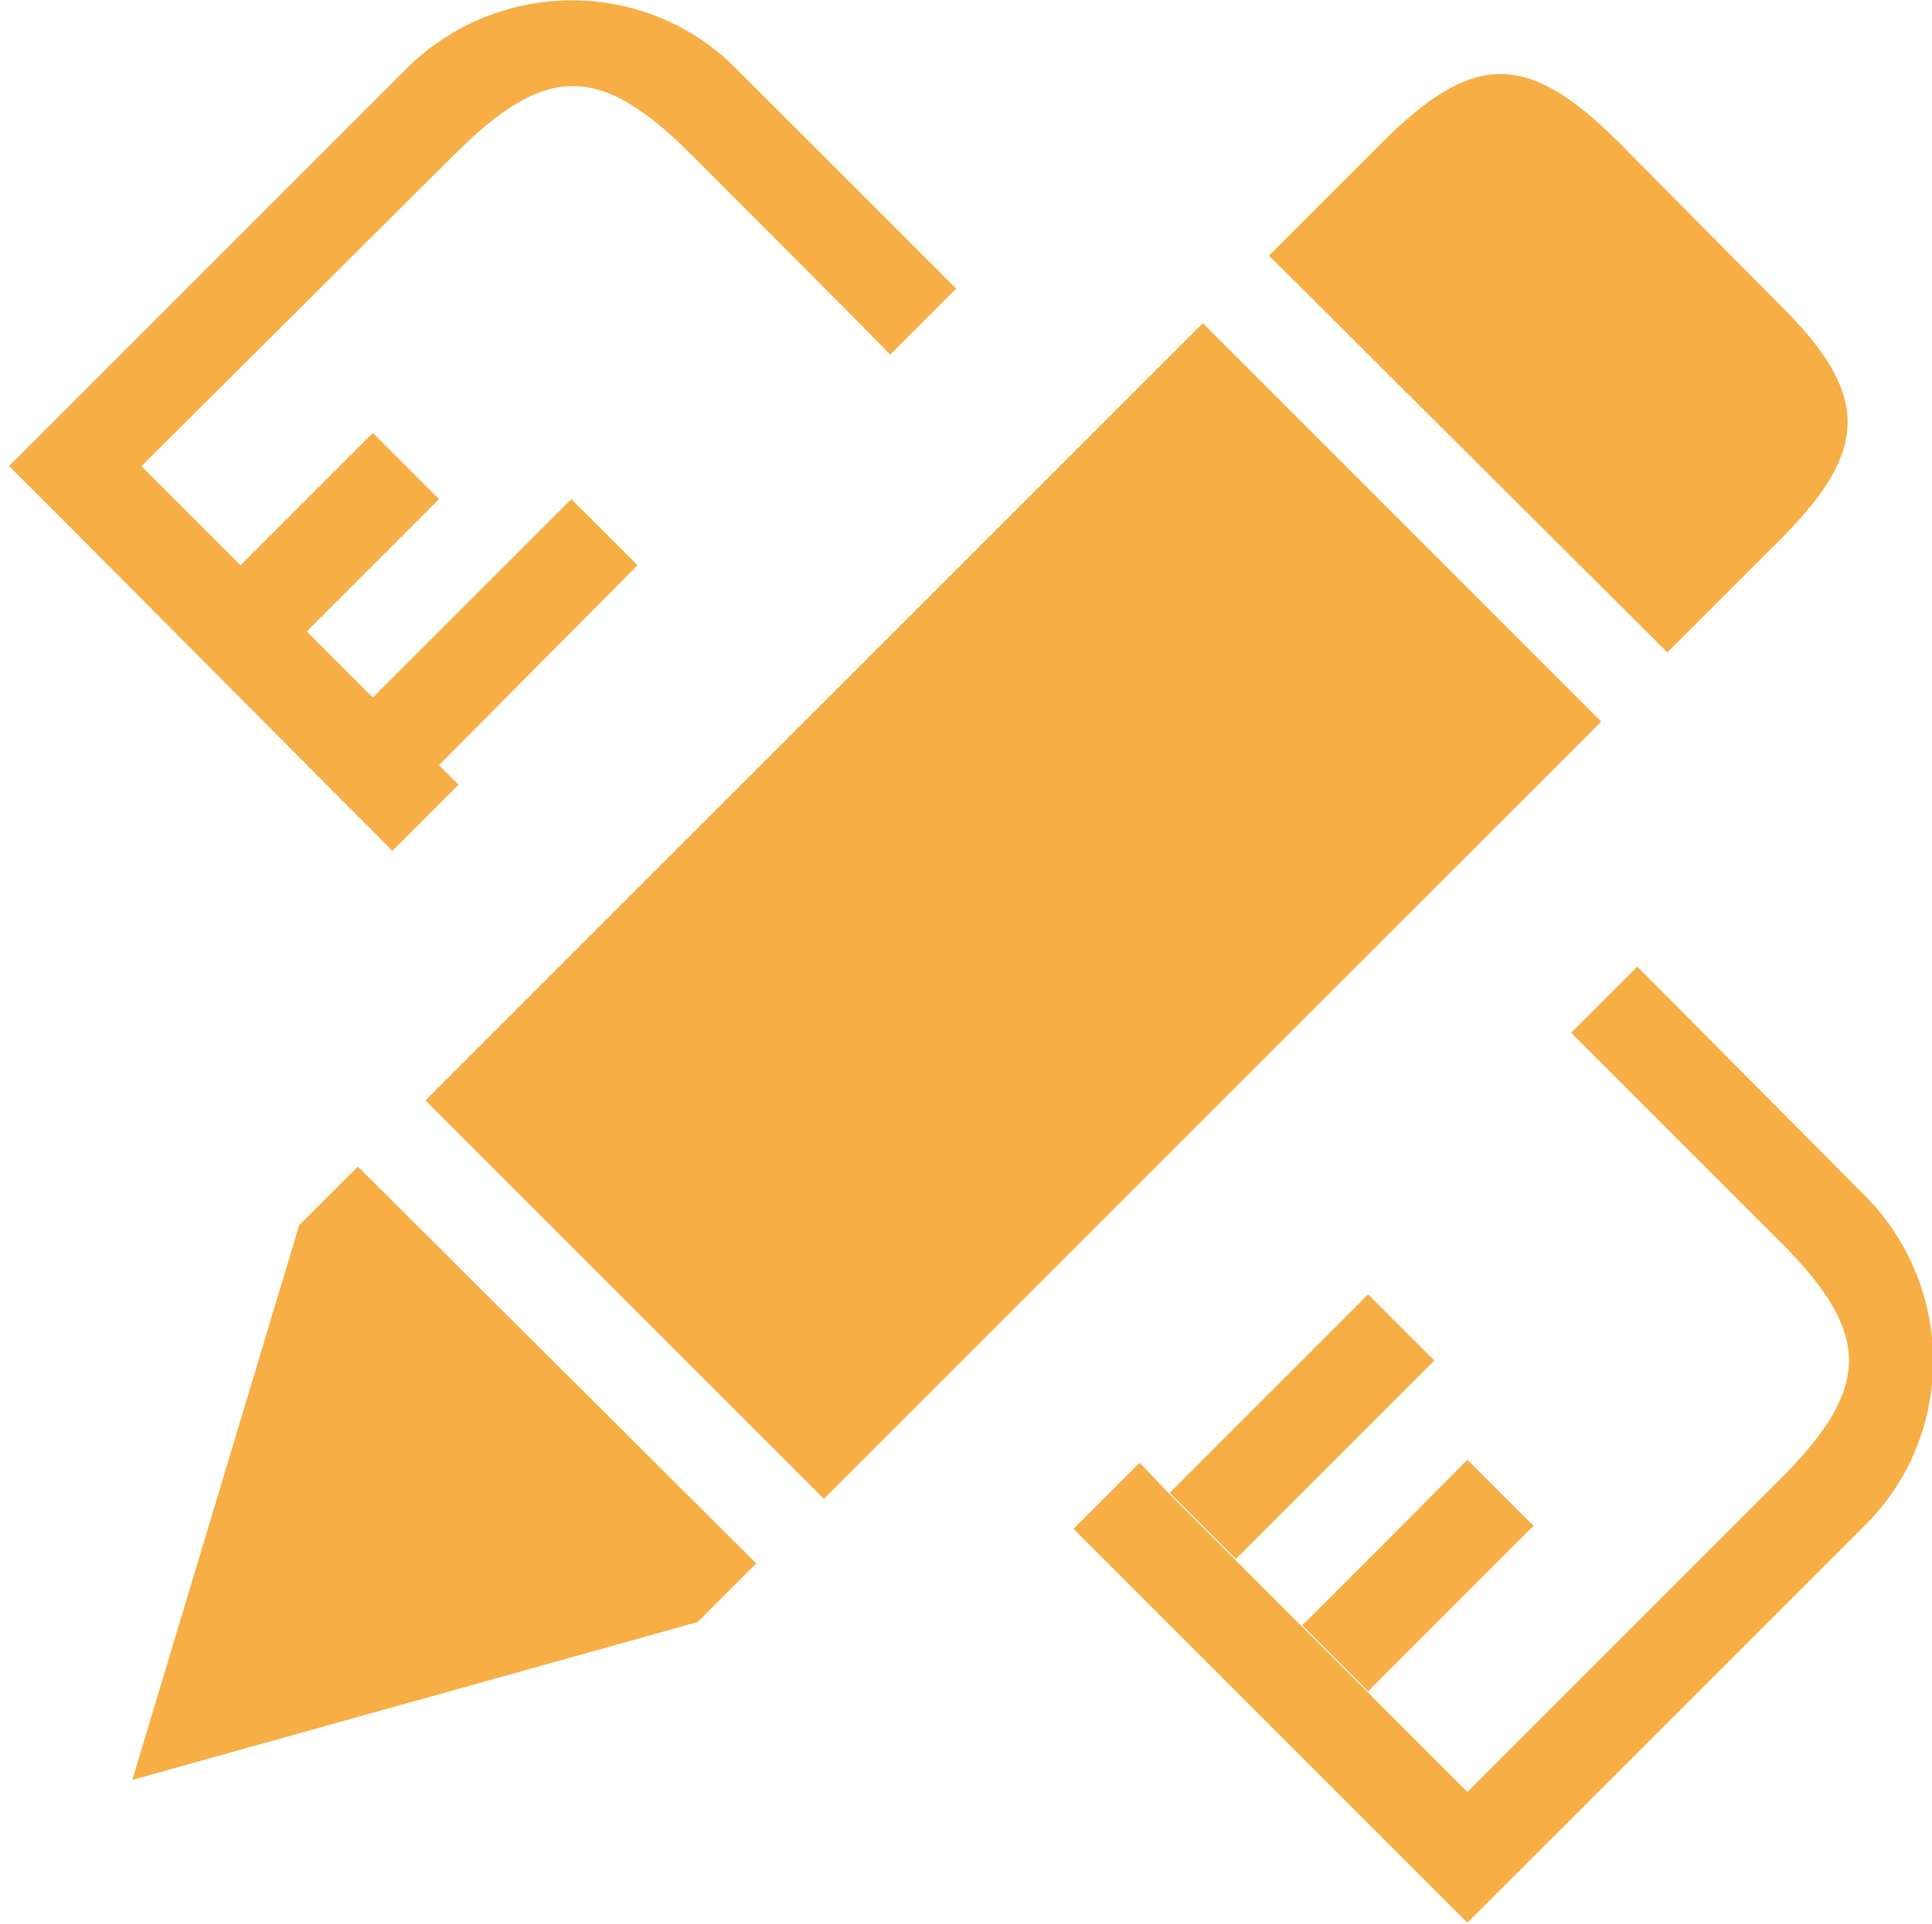
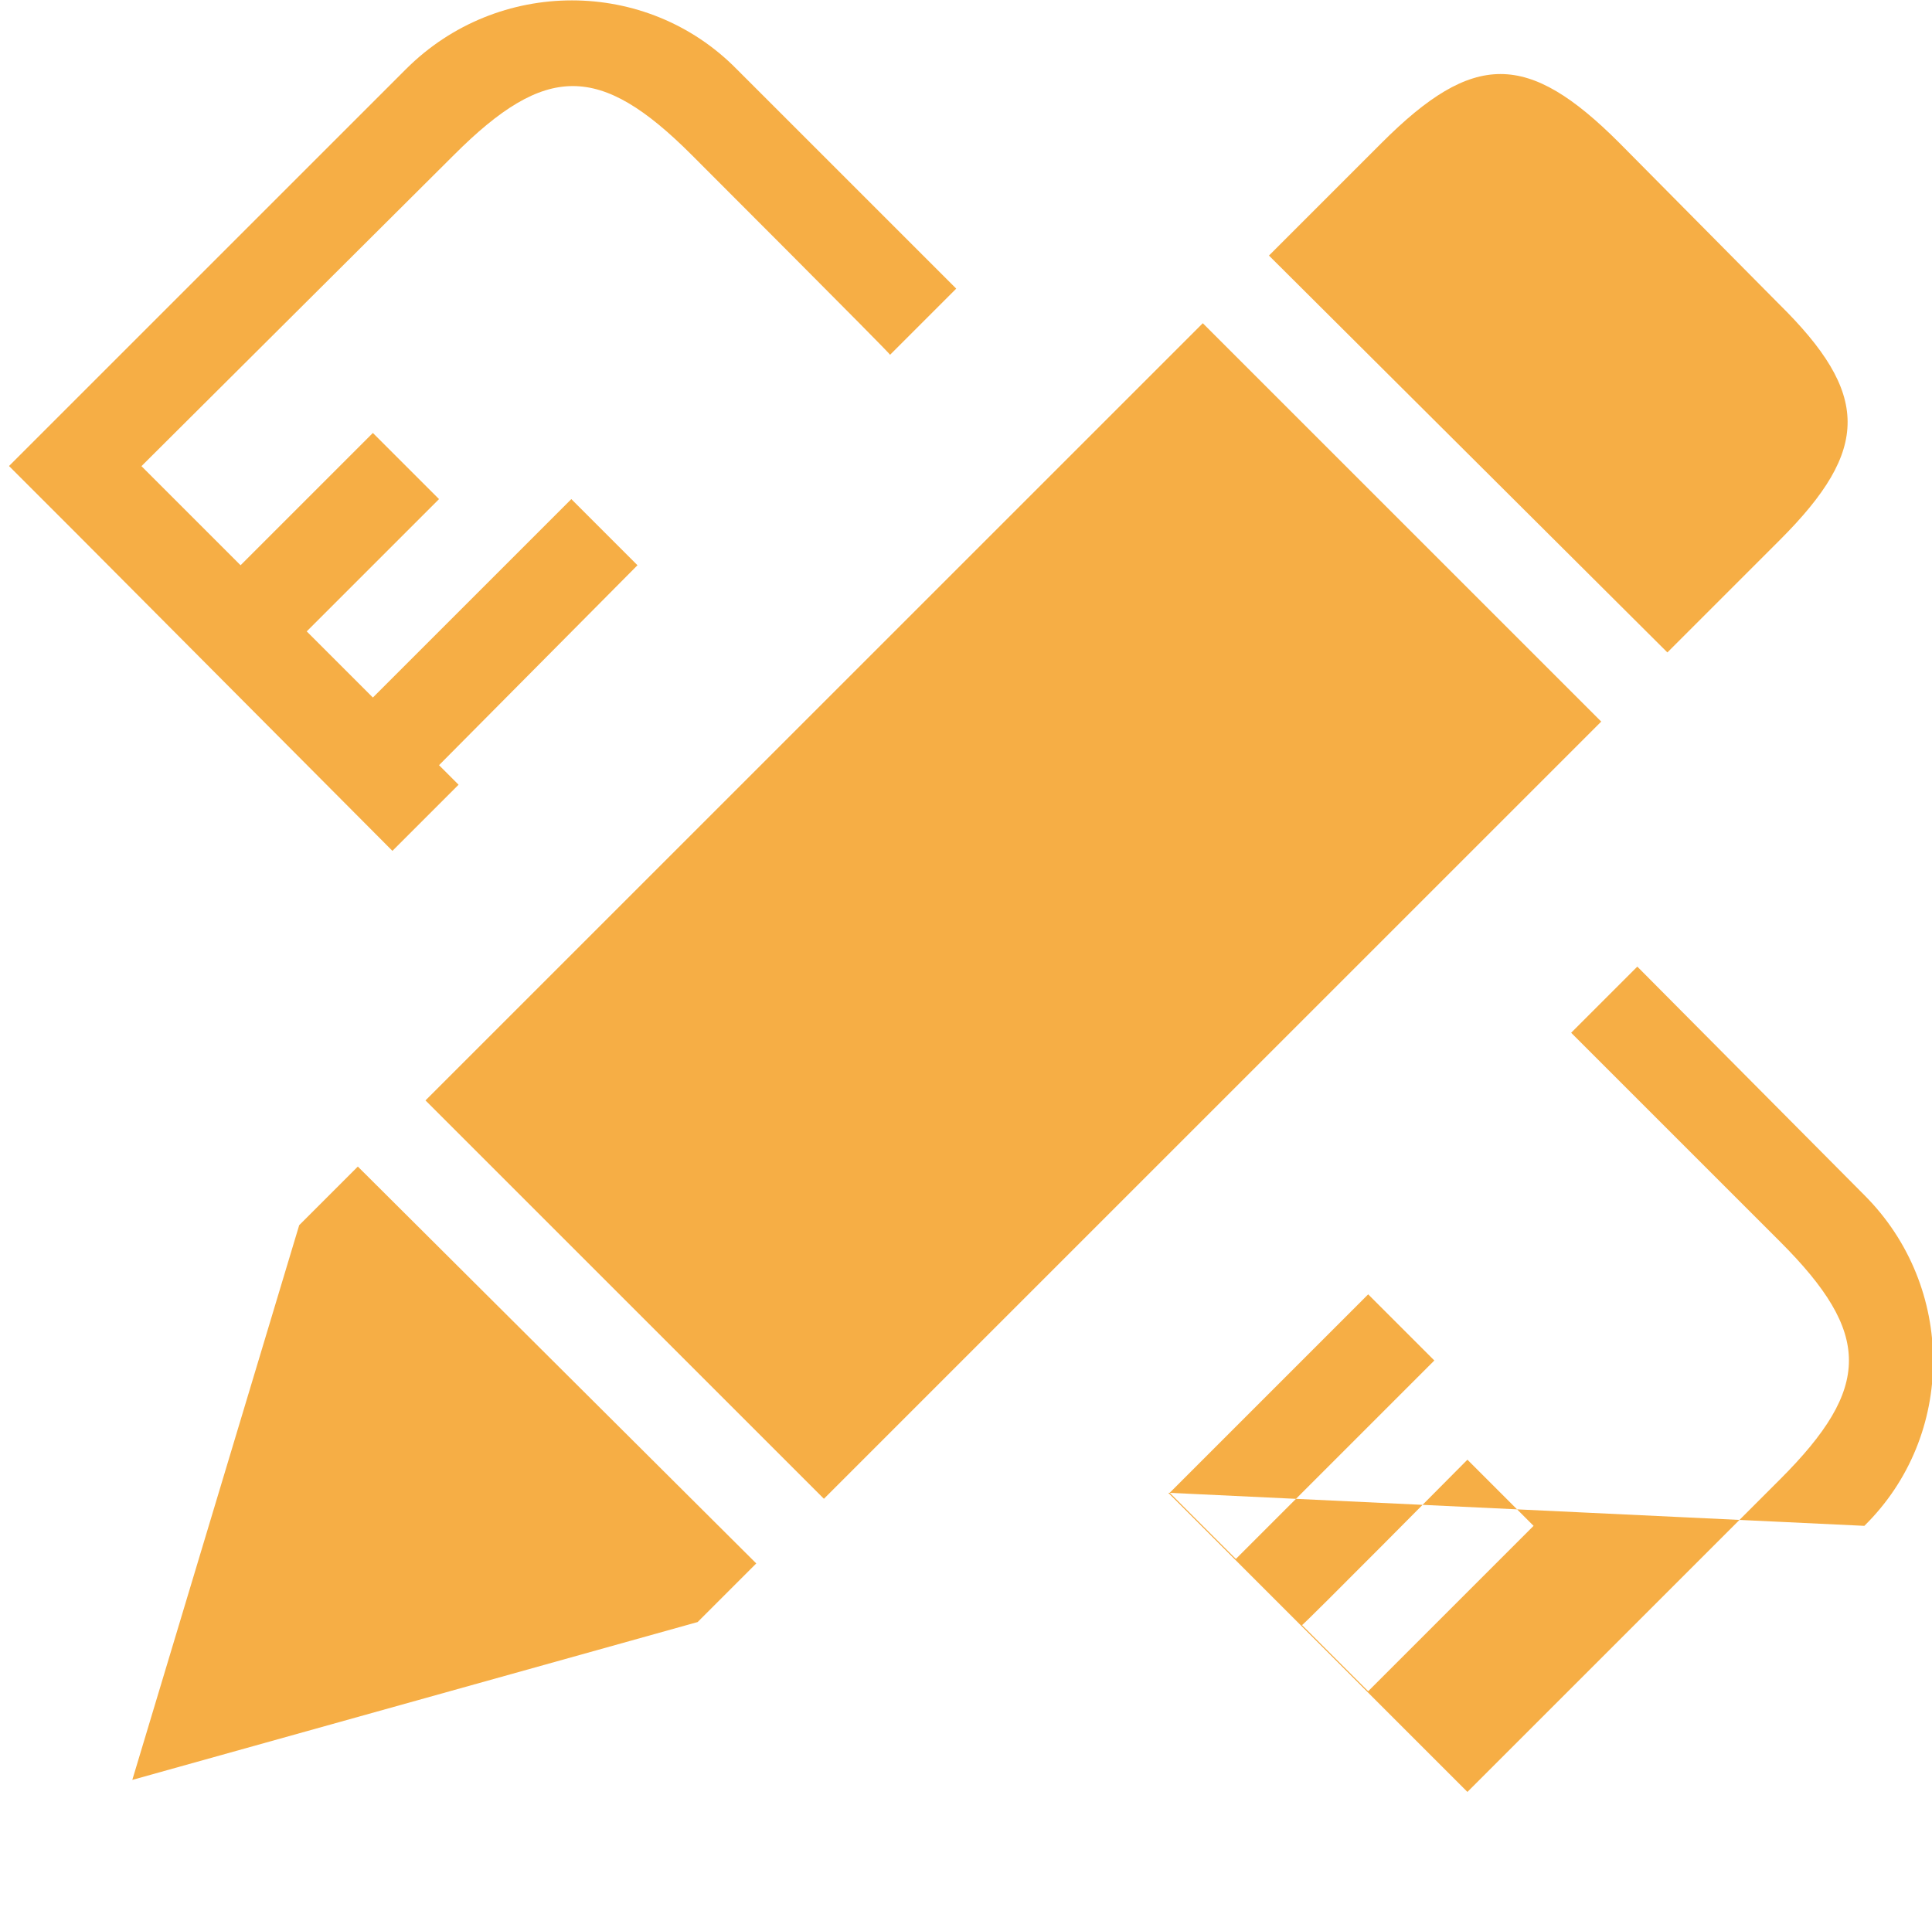
<svg xmlns="http://www.w3.org/2000/svg" t="1722249399495" class="icon" viewBox="0 0 1028 1024" version="1.1" p-id="9509" width="50.195" height="50">
-   <path d="M70.4 947.2l300.8-84 31.2-31.2-212-211.2-31.2 31.2-88.8 295.2z m156-361.6l212 212L852 384 640 172 226.4 585.6z m720-424L861.6 76c-48.8-48.8-77.6-48.8-126.4 0L675.2 136l212 211.2 60-60c48-48 48-77.6-0.8-125.6zM368 82.4c-48.8-48.8-77.6-48.8-126.4 0L40 283.2 4.8 248 216 36.8c48.8-48.8 128-48.8 176 0l116.8 116.8-35.2 35.2c0-0.8-105.6-106.4-105.6-106.4zM128 300.8l70.4-70.4 35.2 35.2-70.4 70.4-4-4 39.2 39.2L304 265.6l35.2 35.2-105.6 106.4 10.4 10.4-35.2 35.2L40 283.2 75.2 248l52.8 52.8z m493.6 493.6L728 900.8l52.8 52.8 166.4-166.4c48.8-48.8 48.8-77.6 0-126.4l-111.2-111.2 35.2-35.2L992 636c48.8 48.8 48.8 128 0 176l-176 176-35.2 35.2-35.2-35.2-174.4-174.4 35.2-35.2 15.2 16z m141.6-70.4l-105.6 105.6-35.2-35.2L728 688.8l35.2 35.2z m17.6 52.8l35.2 35.2-88 88-35.2-35.2c0 0.8 88-88 88-88z" p-id="9510" fill="#f6ae45" />
+   <path d="M70.4 947.2l300.8-84 31.2-31.2-212-211.2-31.2 31.2-88.8 295.2z m156-361.6l212 212L852 384 640 172 226.4 585.6z m720-424L861.6 76c-48.8-48.8-77.6-48.8-126.4 0L675.2 136l212 211.2 60-60c48-48 48-77.6-0.8-125.6zM368 82.4c-48.8-48.8-77.6-48.8-126.4 0L40 283.2 4.8 248 216 36.8c48.8-48.8 128-48.8 176 0l116.8 116.8-35.2 35.2c0-0.8-105.6-106.4-105.6-106.4zM128 300.8l70.4-70.4 35.2 35.2-70.4 70.4-4-4 39.2 39.2L304 265.6l35.2 35.2-105.6 106.4 10.4 10.4-35.2 35.2L40 283.2 75.2 248l52.8 52.8z m493.6 493.6L728 900.8l52.8 52.8 166.4-166.4c48.8-48.8 48.8-77.6 0-126.4l-111.2-111.2 35.2-35.2L992 636c48.8 48.8 48.8 128 0 176z m141.6-70.4l-105.6 105.6-35.2-35.2L728 688.8l35.2 35.2z m17.6 52.8l35.2 35.2-88 88-35.2-35.2c0 0.8 88-88 88-88z" p-id="9510" fill="#f6ae45" />
</svg>